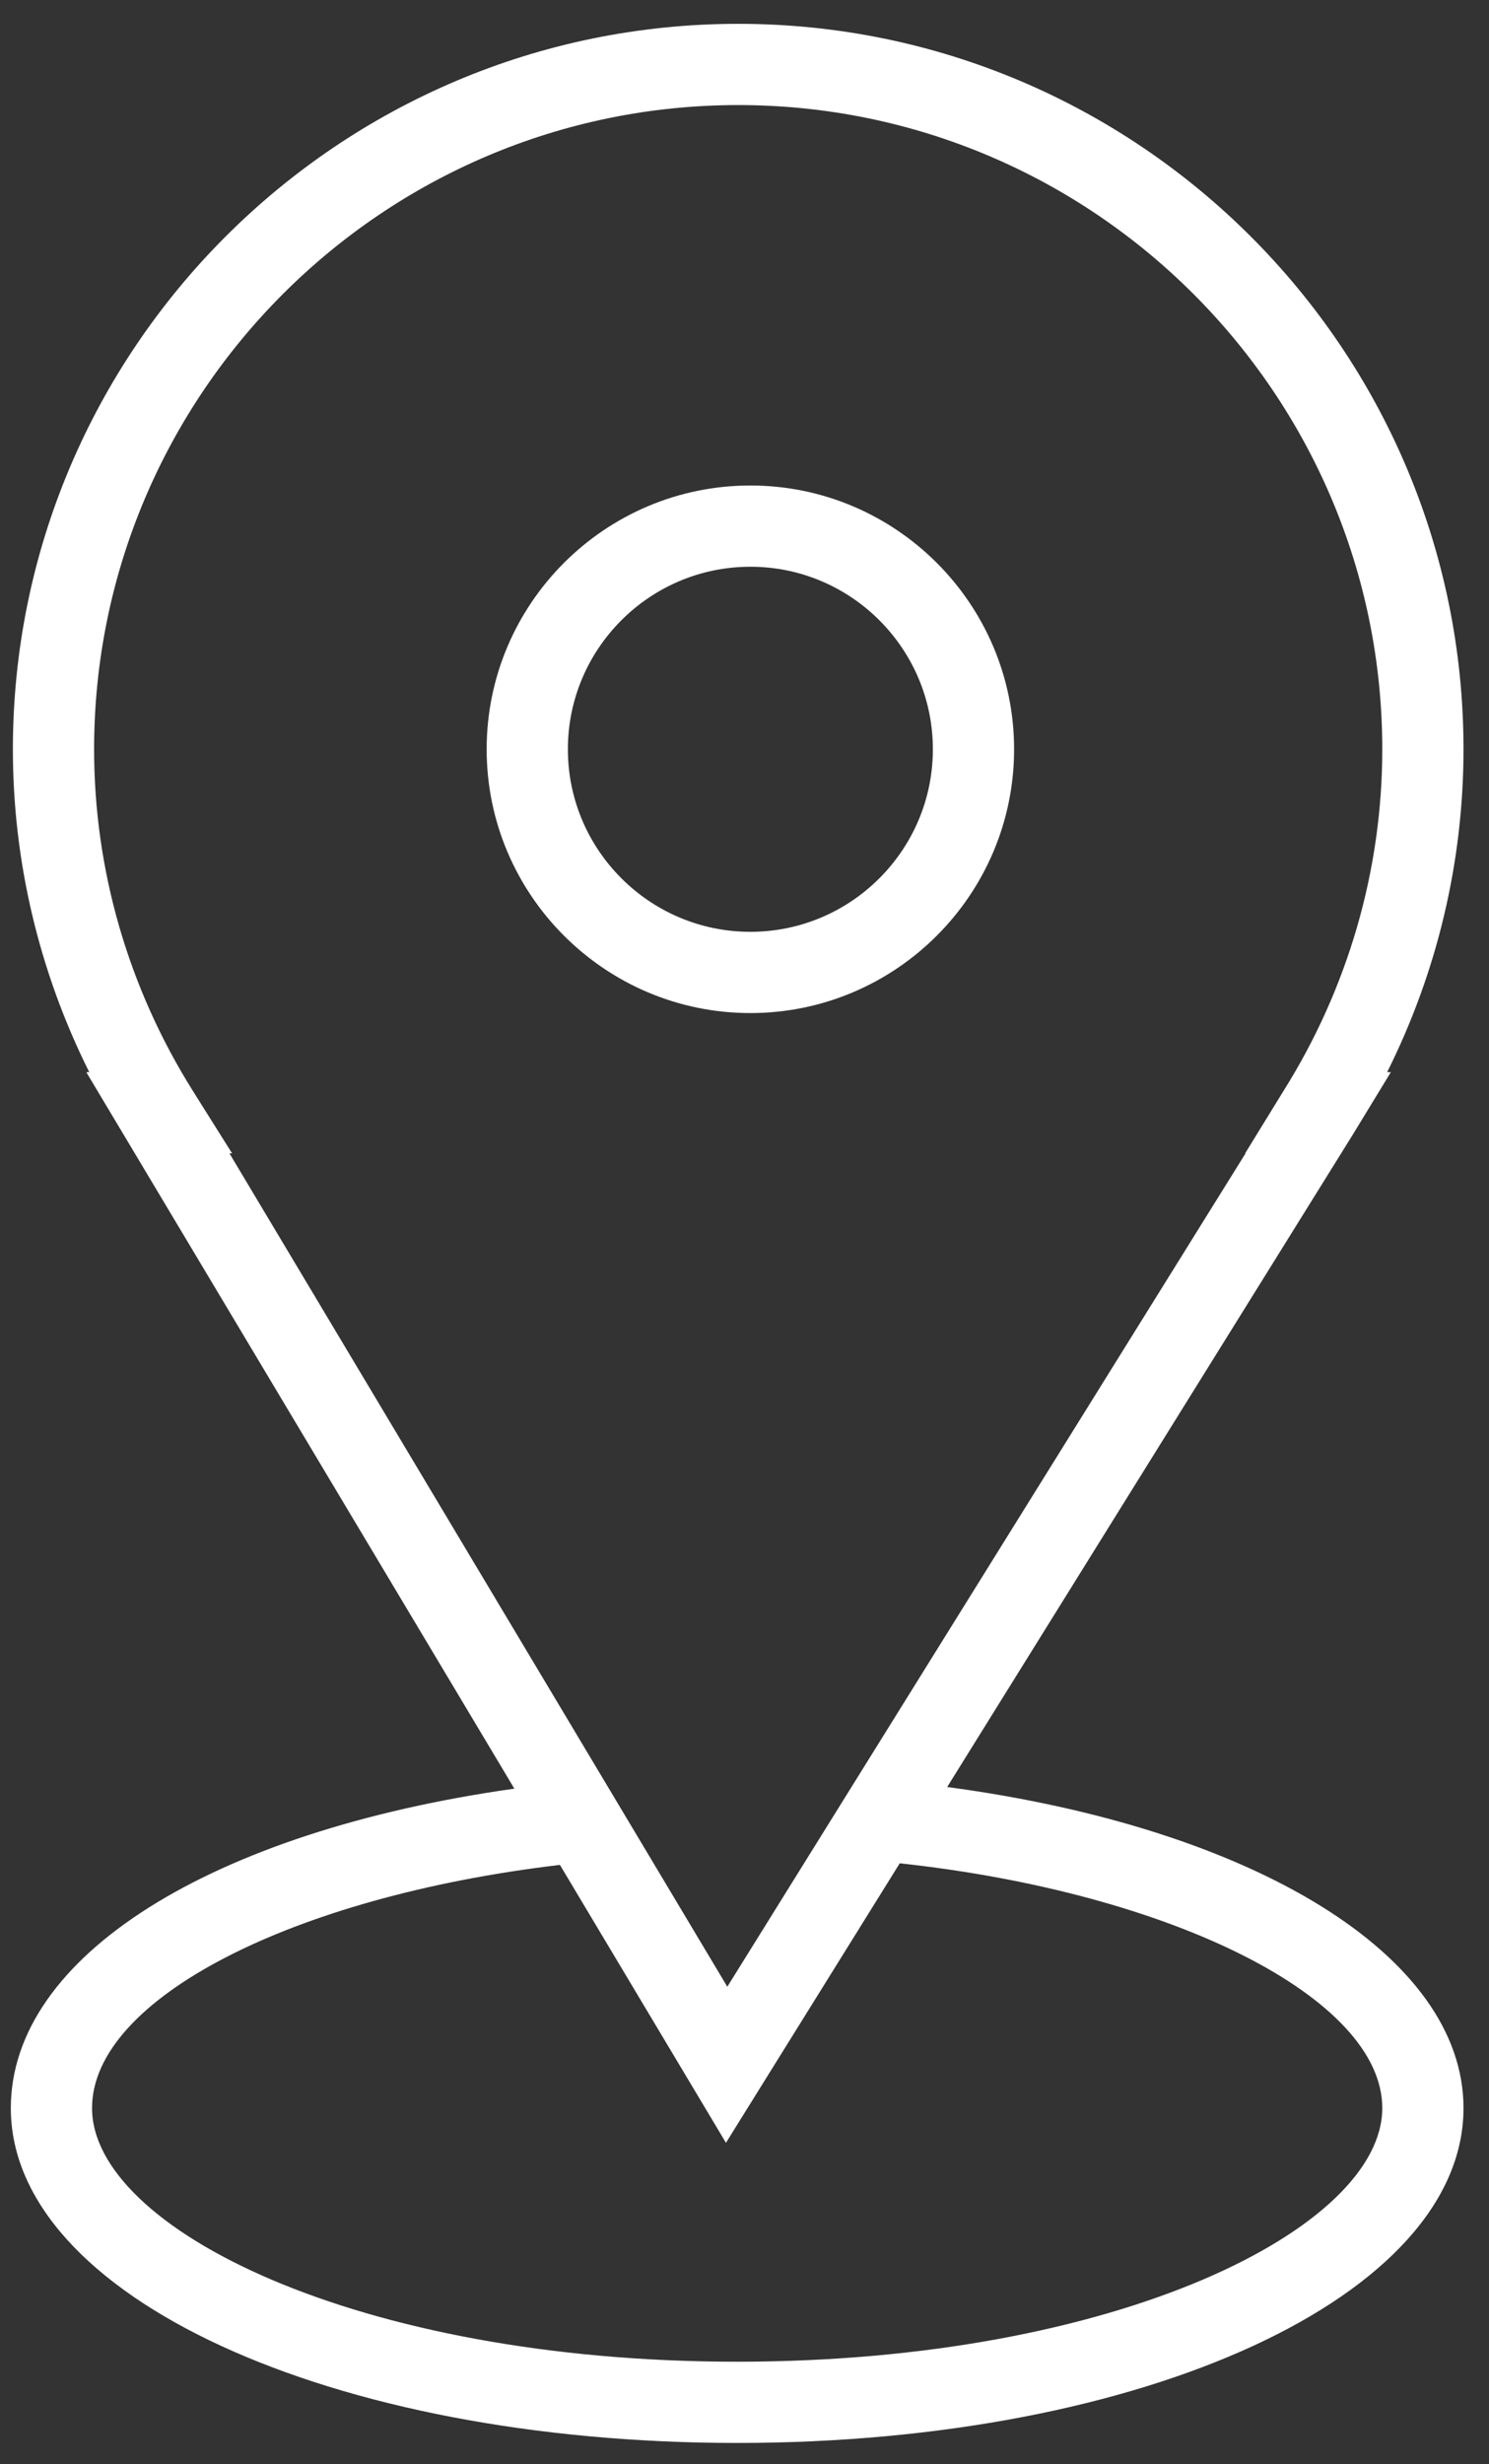
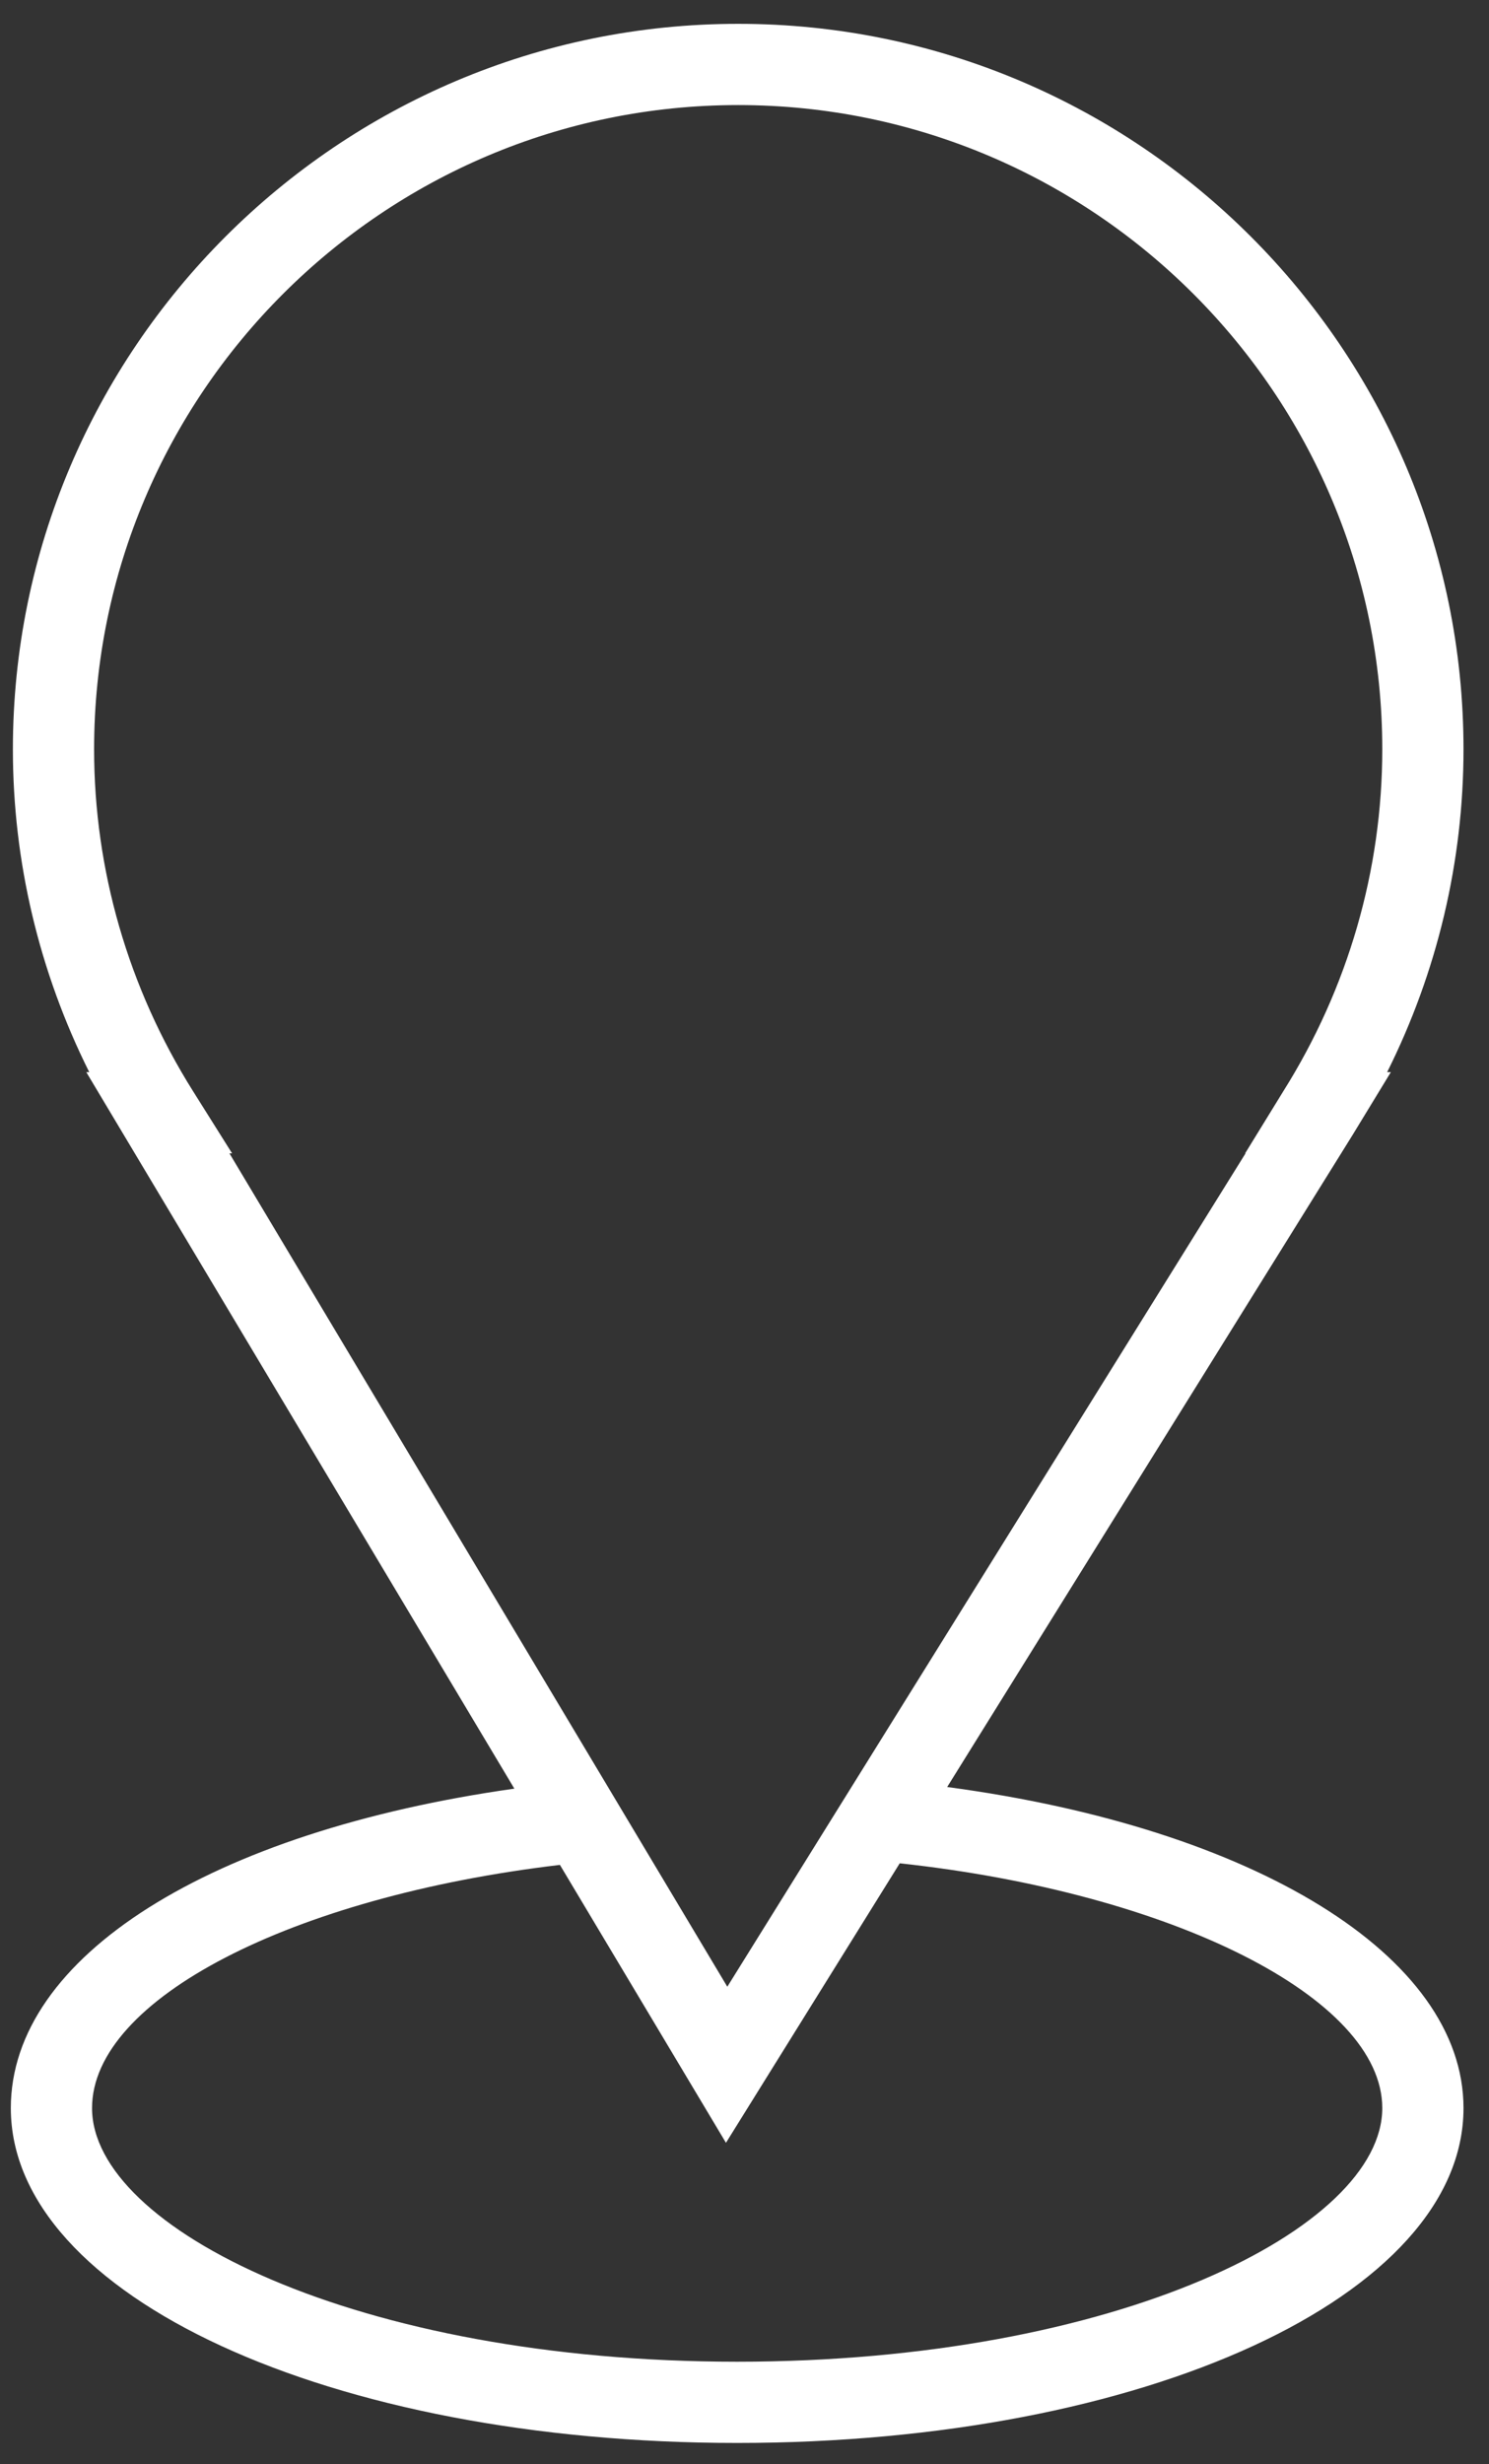
<svg xmlns="http://www.w3.org/2000/svg" width="55" height="91" viewBox="0 0 55 91" fill="none">
  <rect x="0" y="0" width="55" height="91" fill="#333333" stroke="none" />
  <path d="M34.986 65.992L49.979 41.884L51.375 39.592H51.238C53.09 35.888 54.058 31.814 54.058 27.67C54.058 12.898 42.04 0.88 27.268 0.88C12.495 0.88 0.476 12.898 0.476 27.67C0.476 31.814 1.445 35.887 3.296 39.592H3.187L18.999 66.052C7.779 67.639 0.4 72.252 0.4 77.849C0.4 84.784 12.185 90.215 27.229 90.215C42.273 90.215 54.058 84.783 54.058 77.849C54.058 72.225 46.335 67.508 34.986 65.992ZM7.129 40.294C4.739 36.49 3.476 32.125 3.476 27.67C3.476 14.552 14.149 3.88 27.268 3.88C40.386 3.88 51.058 14.552 51.058 27.67C51.058 32.126 49.795 36.491 47.405 40.294L45.992 42.592H46.007L26.865 73.367L8.475 42.592H8.573L7.129 40.294ZM27.229 87.215C13.186 87.215 3.4 82.278 3.4 77.849C3.4 73.829 10.77 70.041 20.682 68.868L26.815 79.131L33.234 68.809C43.305 69.9 51.058 73.784 51.058 77.849C51.058 82.279 41.271 87.215 27.229 87.215Z" fill="white" />
-   <path d="M27.717 37.411C33.088 37.411 37.458 33.041 37.458 27.67C37.458 22.299 33.088 17.929 27.717 17.929C22.346 17.929 17.976 22.299 17.976 27.67C17.976 33.041 22.346 37.411 27.717 37.411ZM27.717 20.929C31.434 20.929 34.458 23.953 34.458 27.67C34.458 31.387 31.434 34.411 27.717 34.411C24 34.411 20.976 31.387 20.976 27.67C20.976 23.953 24 20.929 27.717 20.929Z" fill="white" />
</svg>